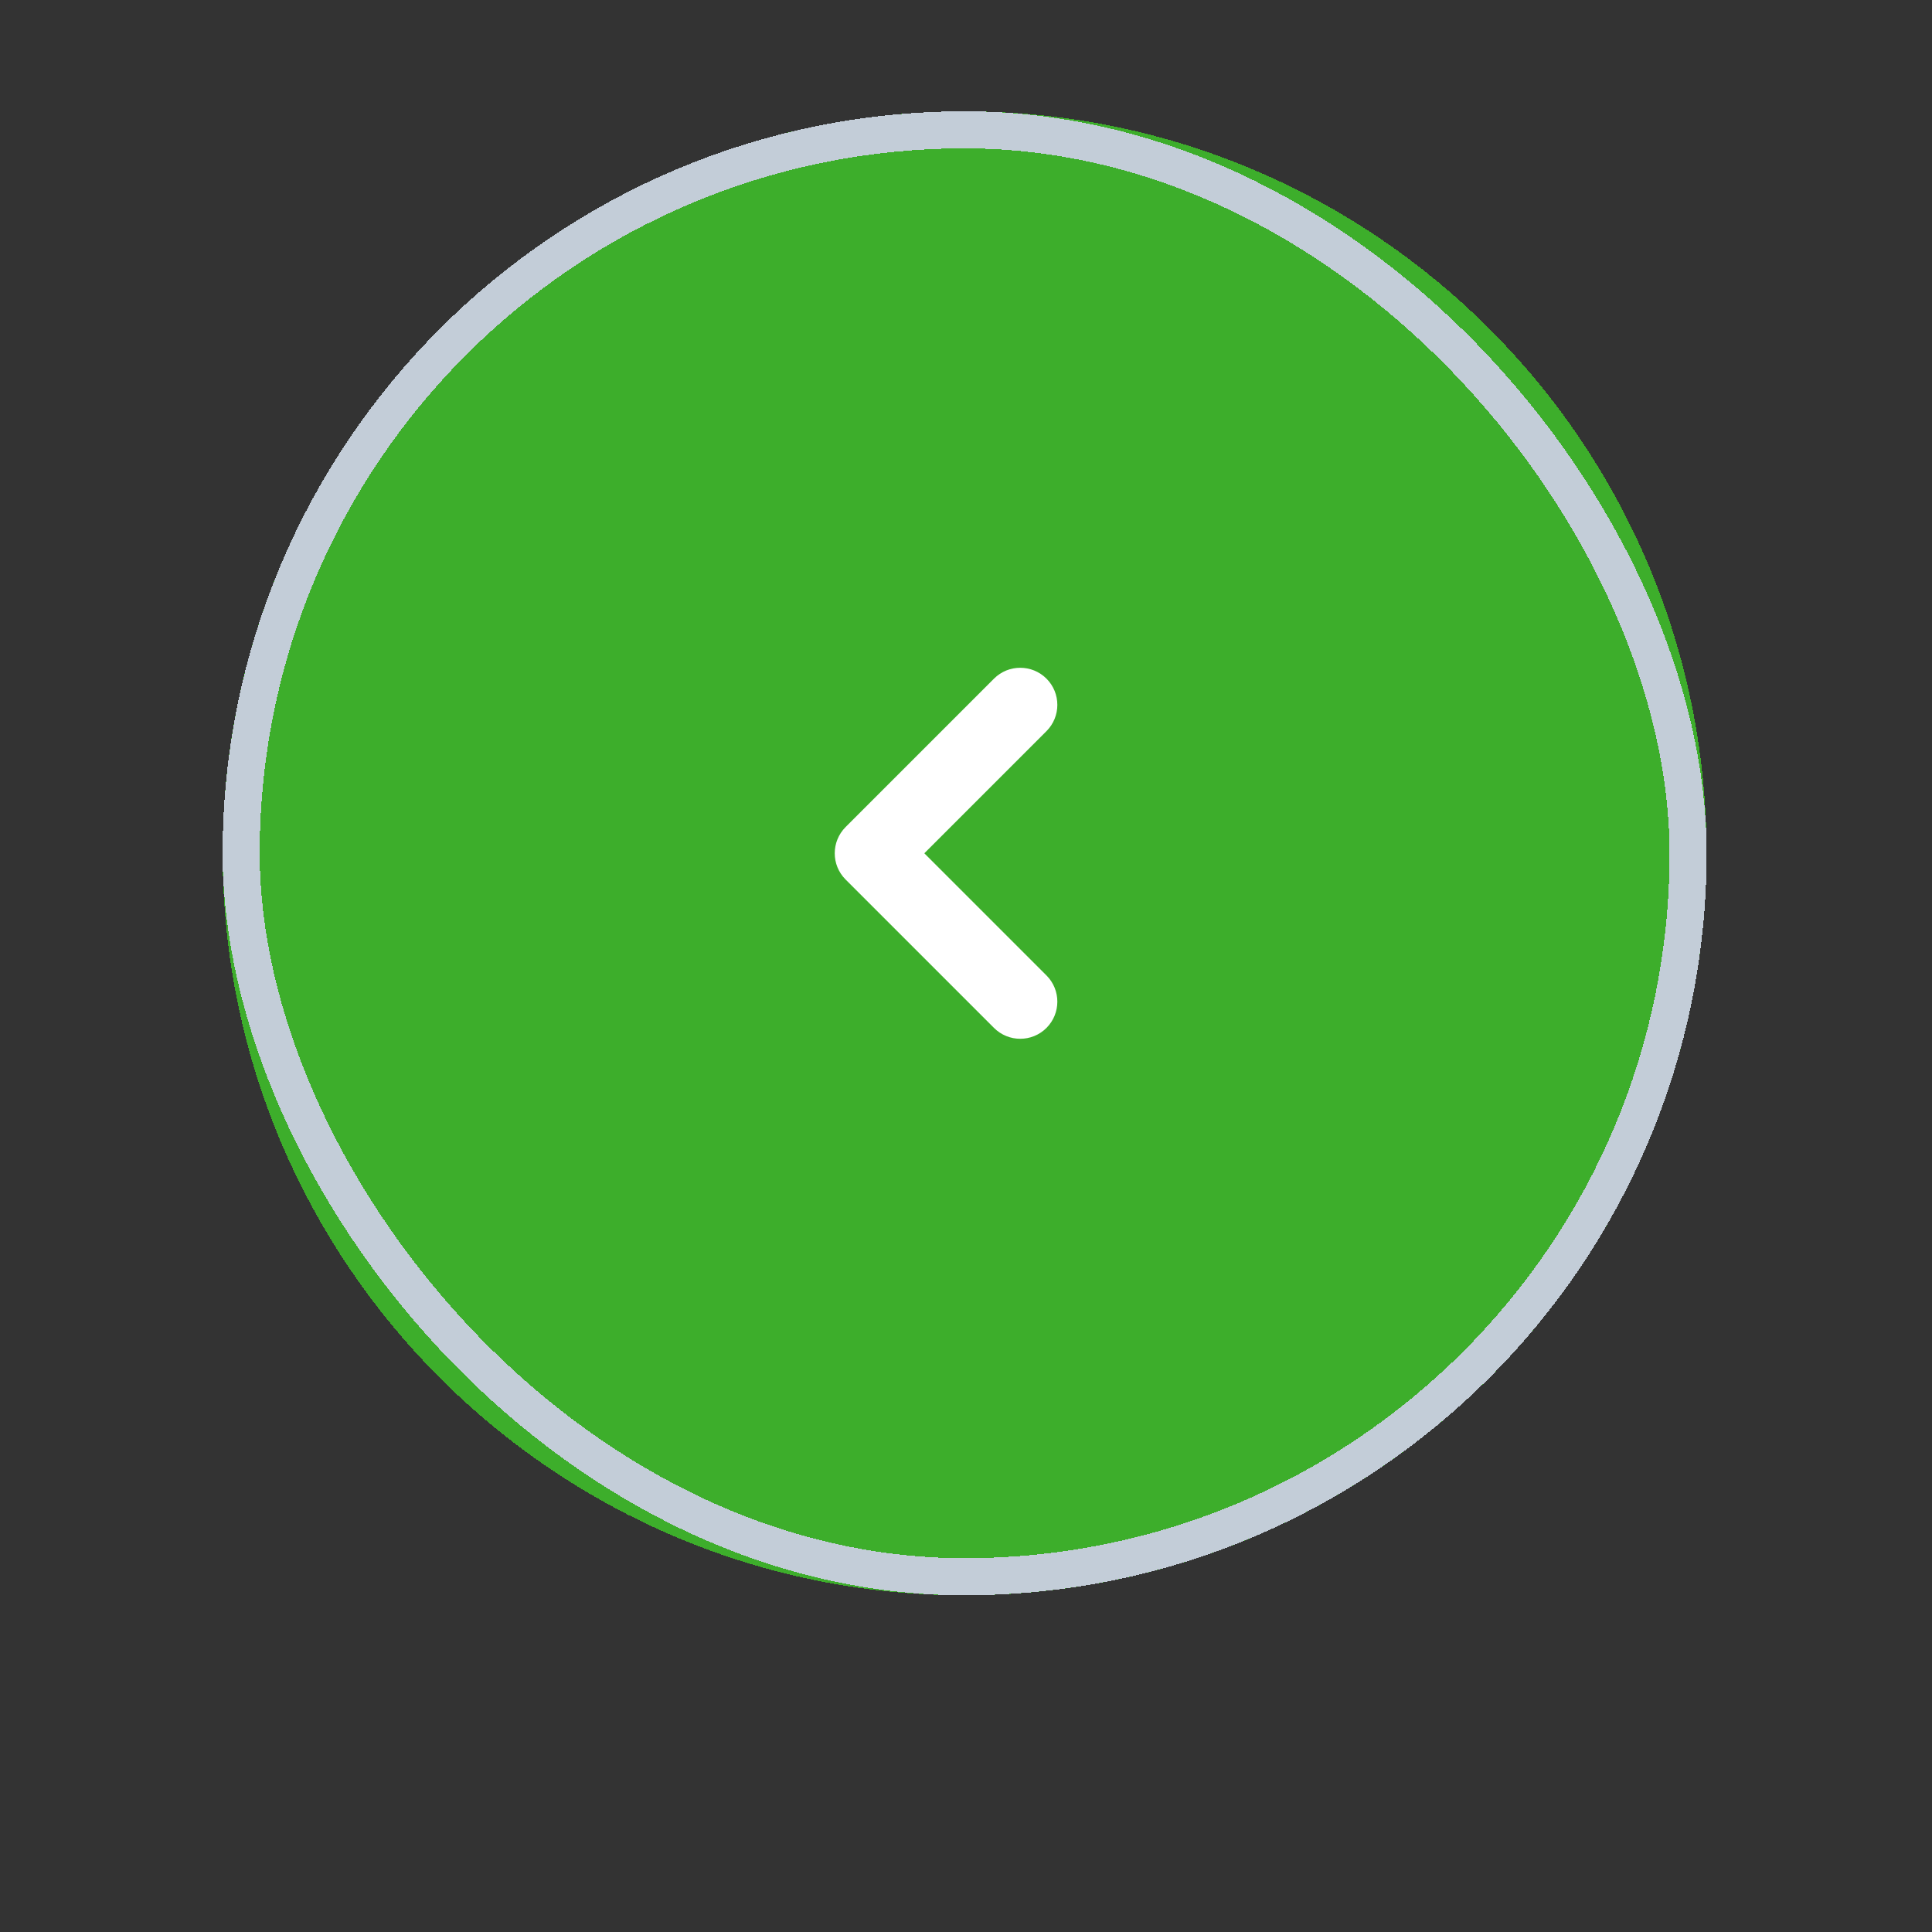
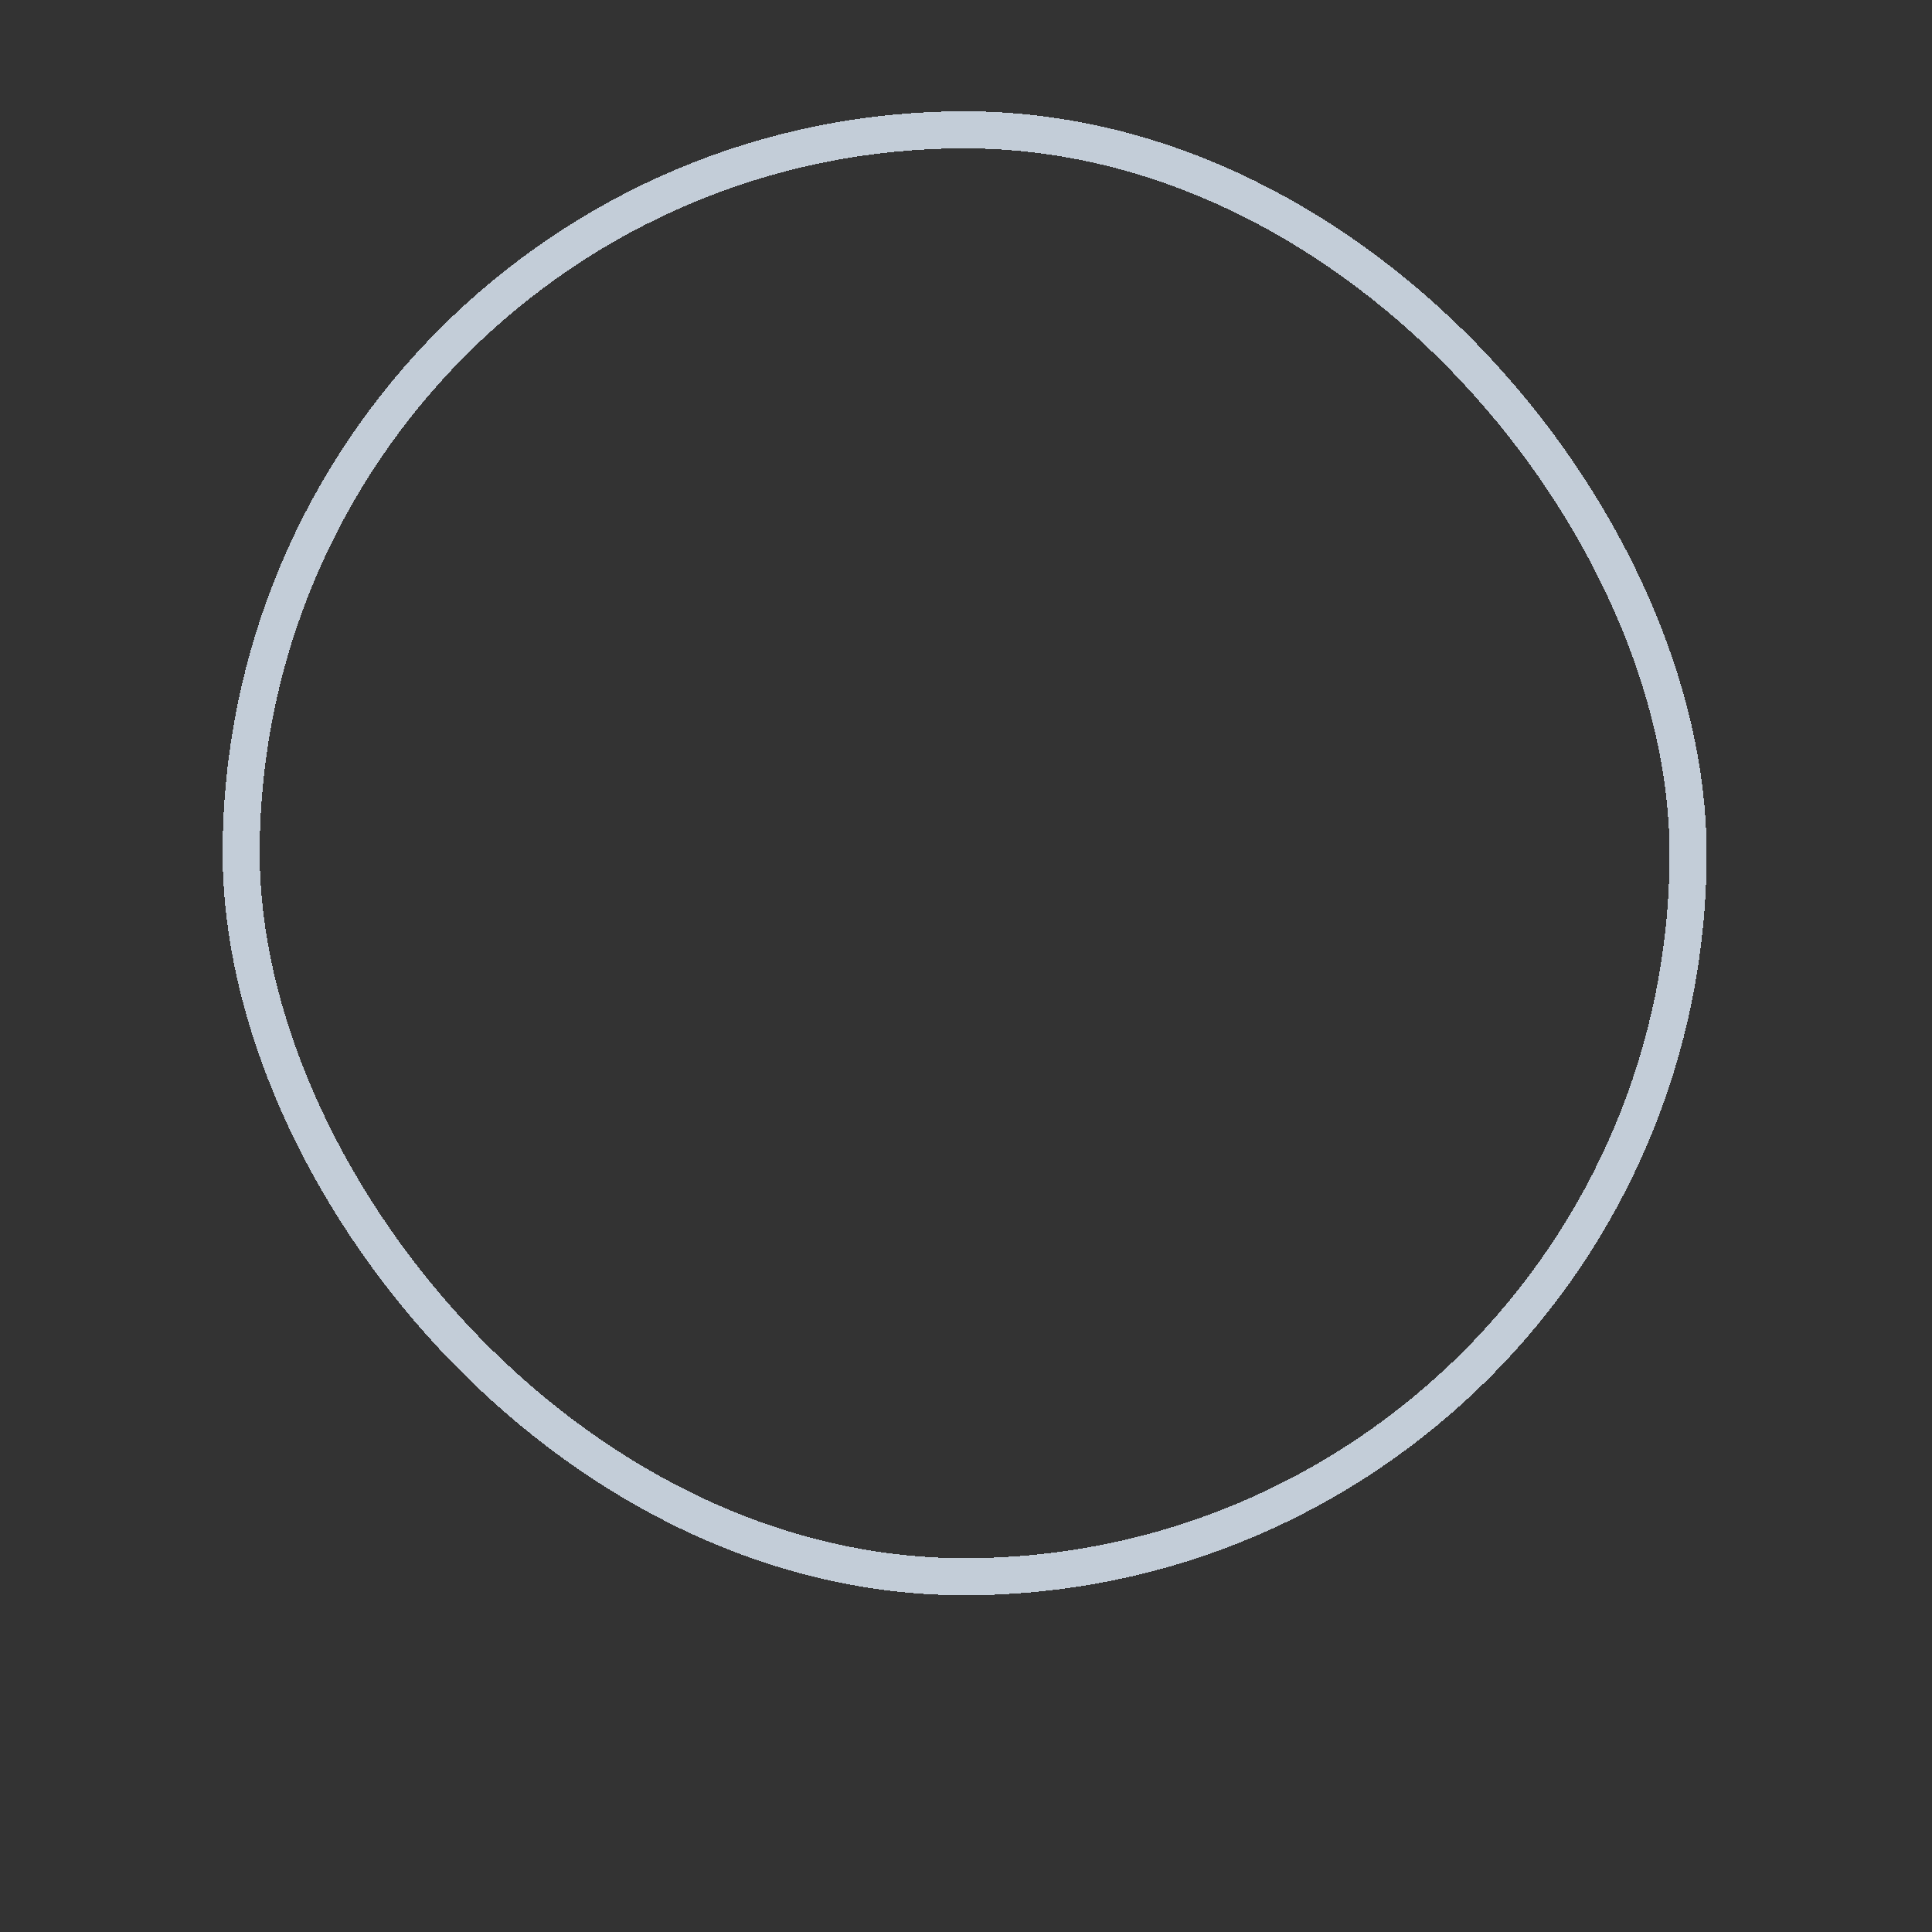
<svg xmlns="http://www.w3.org/2000/svg" id="Layer_1" version="1.1" viewBox="0 0 483 483">
  <rect x="0" y="0" width="483" height="483" fill="#333333" stroke="none" />
  <defs>
    <style>
      .st0 {
        fill: #fff;
      }

      .st1 {
        fill: #3dae2b;
      }

      .st2 {
        fill: none;
        stroke: #c3cdd8;
        stroke-width: 9.27px;
      }
    </style>
  </defs>
-   <path class="st1" d="M241.15,398.83h0c-102.45,0-185.5-83.05-185.5-185.5h0c0-102.45,83.05-185.5,185.5-185.5h0c102.45,0,185.5,83.05,185.5,185.5h0c0,102.45-83.05,185.5-185.5,185.5Z" shape-rendering="crispEdges" />
  <rect class="st2" x="60.29" y="32.46" width="361.73" height="361.72" rx="180.86" ry="180.86" shape-rendering="crispEdges" />
-   <path class="st0" d="M261.62,256.98c-3.62,3.62-9.49,3.62-13.12,0l-37.1-37.1c-3.62-3.62-3.62-9.49,0-13.12l37.1-37.1c3.62-3.62,9.49-3.62,13.12,0,3.62,3.62,3.62,9.5,0,13.12l-30.54,30.54,30.54,30.54c3.62,3.62,3.62,9.49,0,13.12Z" />
</svg>